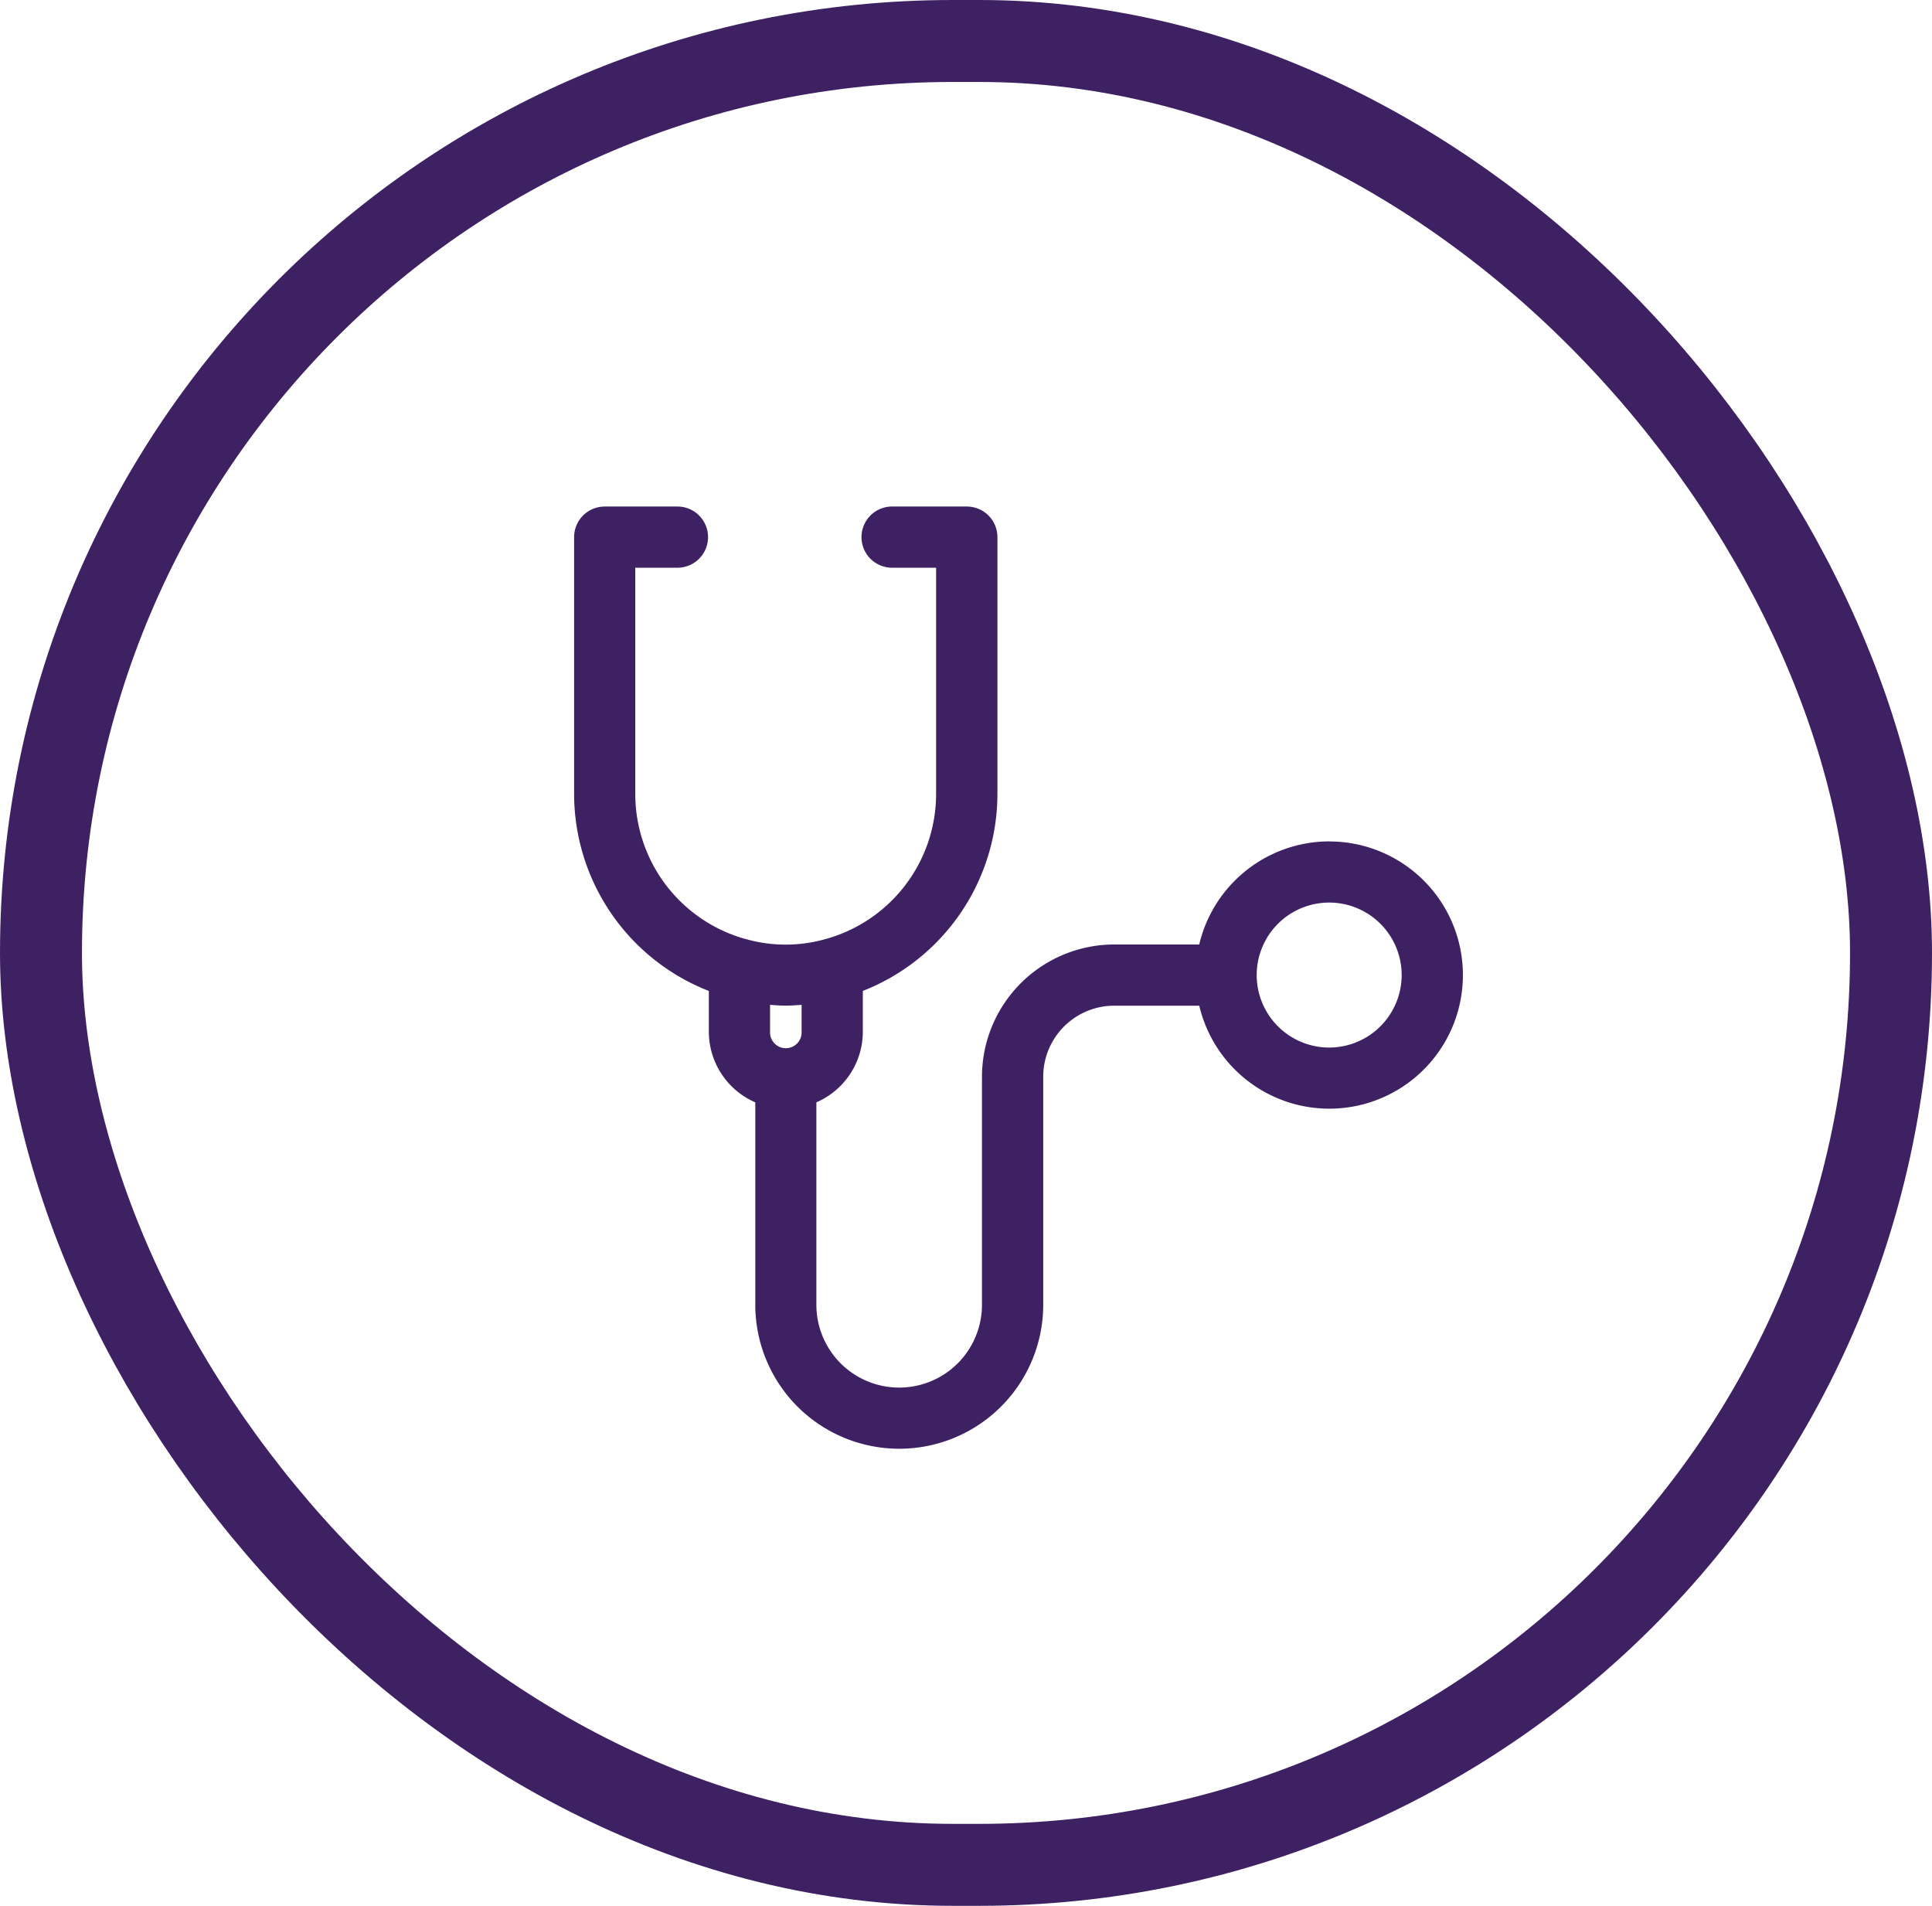
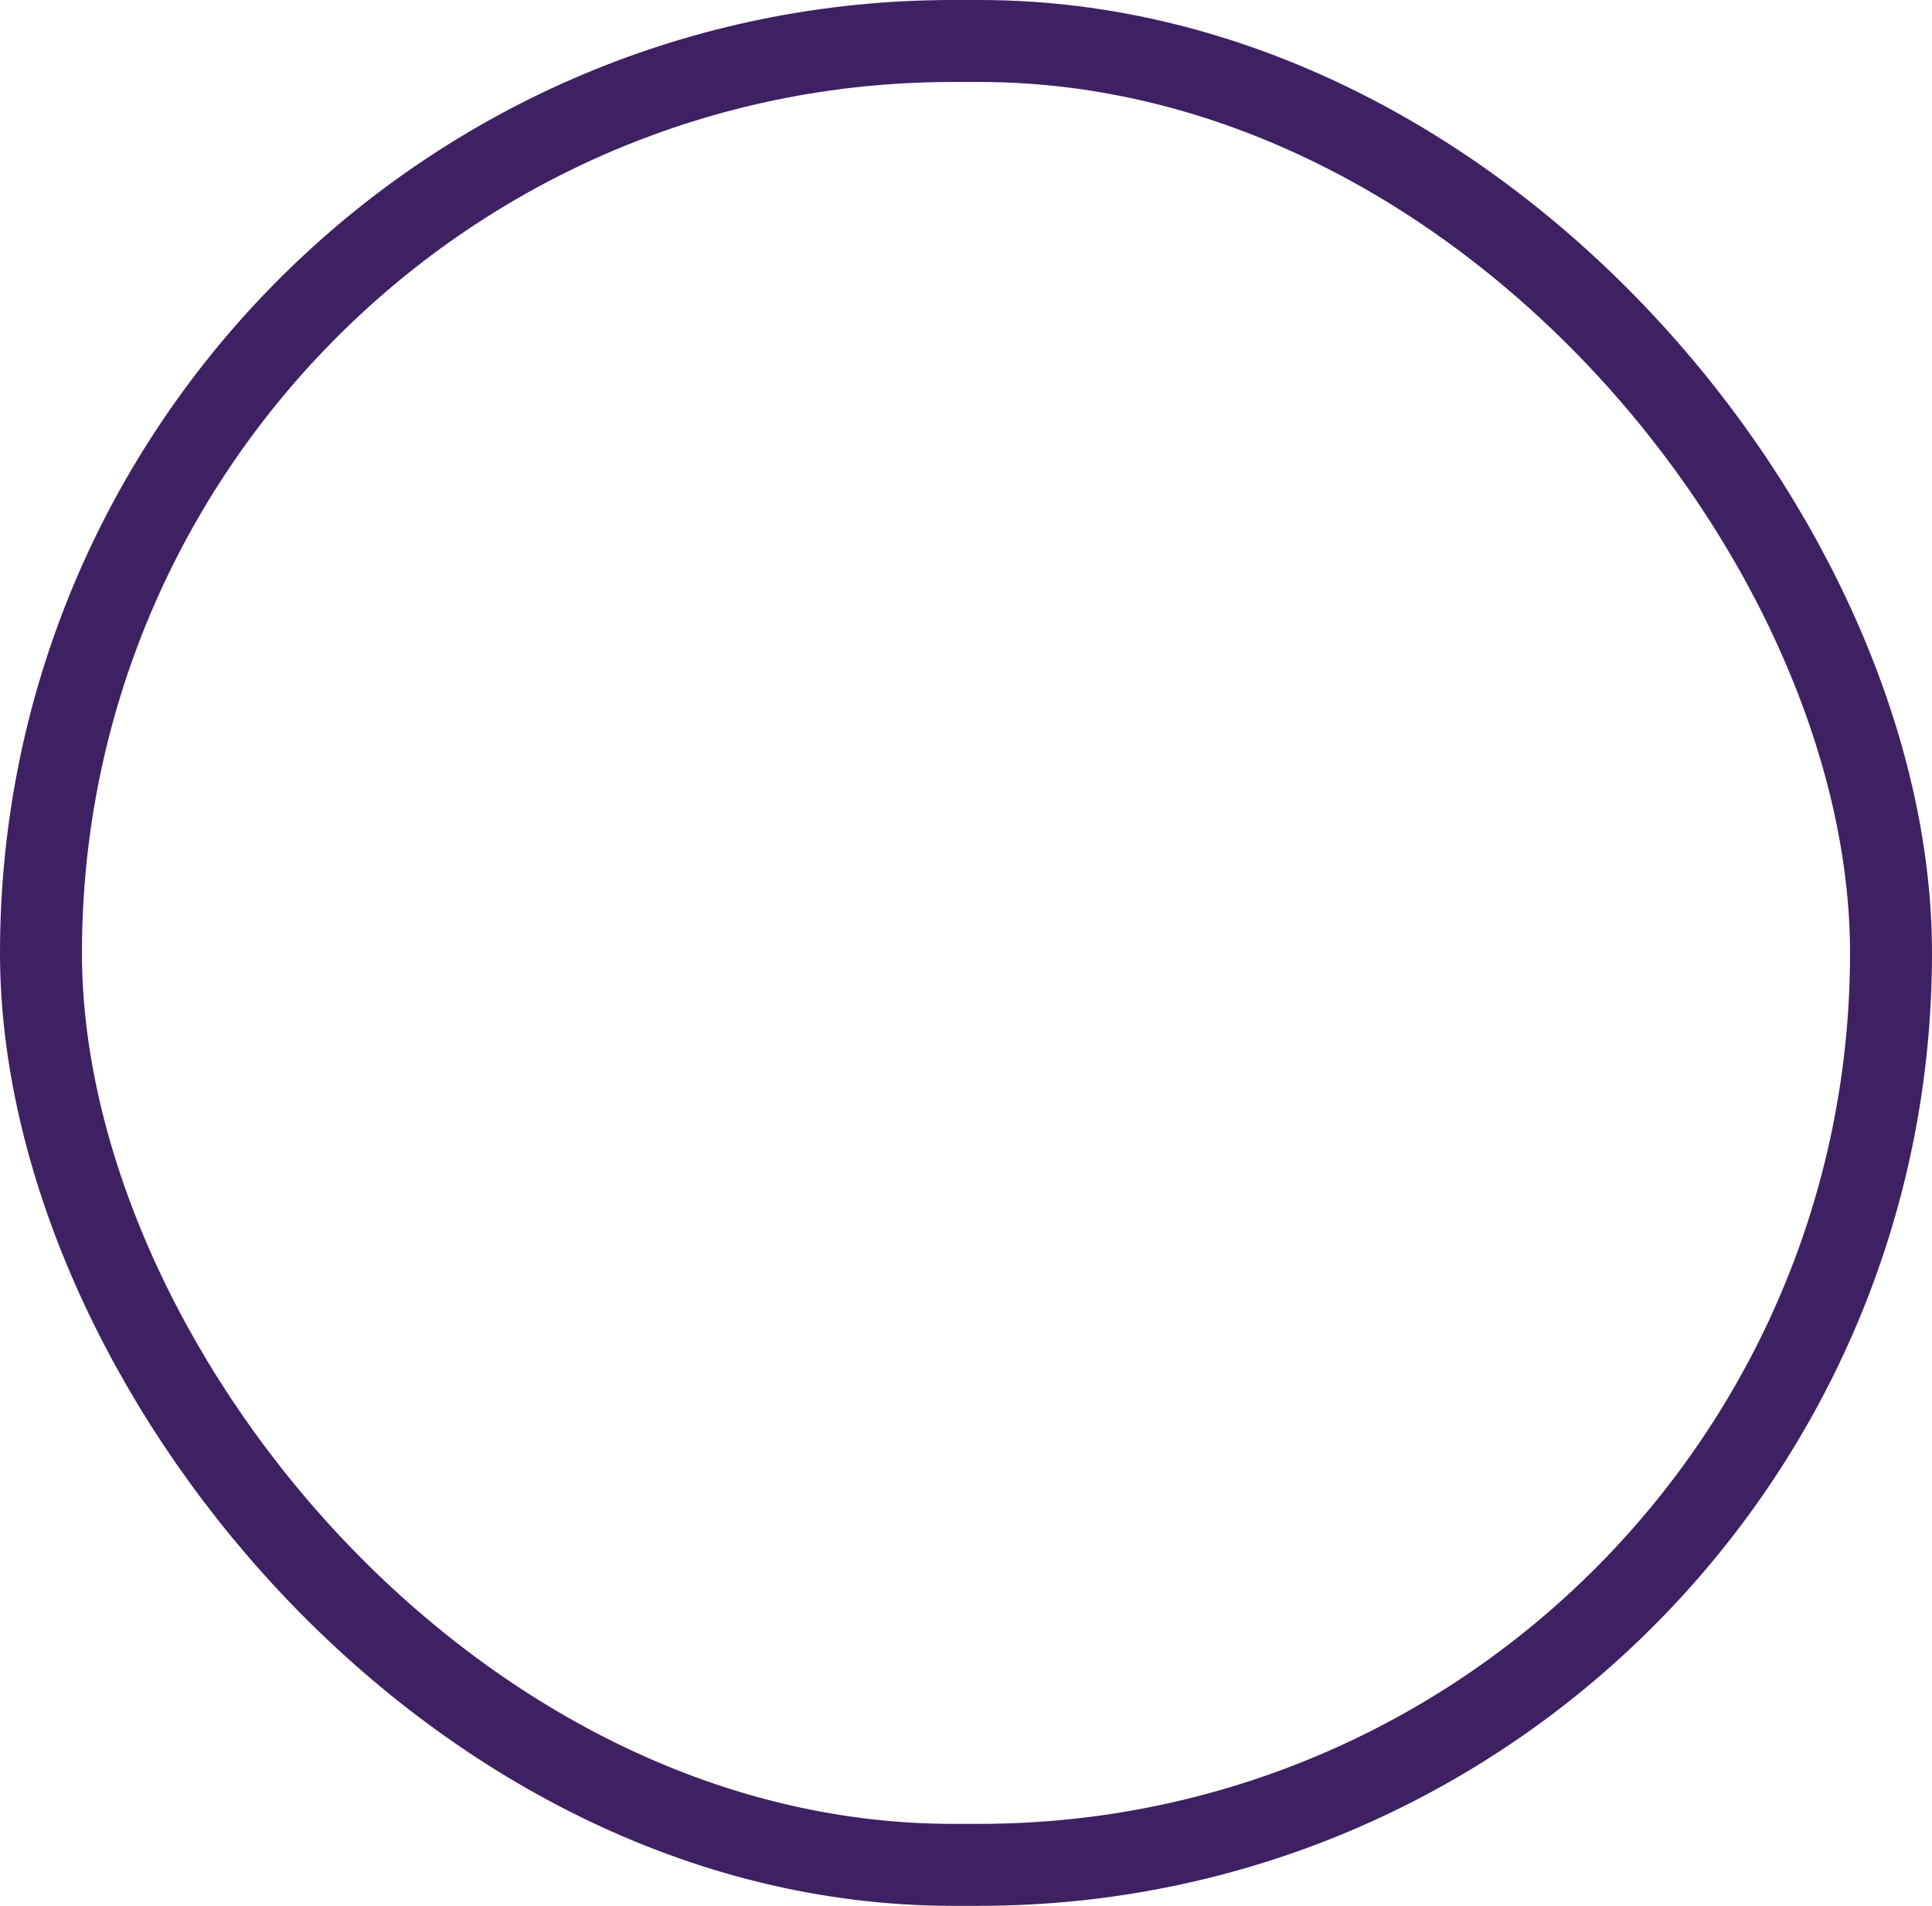
<svg xmlns="http://www.w3.org/2000/svg" id="Groupe_750" data-name="Groupe 750" width="70.717" height="69.749" viewBox="0 0 70.717 69.749">
  <defs>
    <clipPath id="clip-path">
-       <rect id="Rectangle_20" data-name="Rectangle 20" width="32.531" height="34.482" fill="#3e2163" />
-     </clipPath>
+       </clipPath>
  </defs>
  <g id="Rectangle_15" data-name="Rectangle 15" transform="translate(0 0)" fill="none" stroke="#3e2163" stroke-width="3">
    <rect width="70.717" height="69.749" rx="34.874" stroke="none" />
    <rect x="1.5" y="1.5" width="67.717" height="66.749" rx="33.374" fill="none" />
  </g>
  <g id="Groupe_40" data-name="Groupe 40" transform="translate(21.014 18.538)">
    <g id="Groupe_17" data-name="Groupe 17" clip-path="url(#clip-path)">
-       <path id="Tracé_106" data-name="Tracé 106" d="M27.638,12.255a4.9,4.9,0,0,0-4.757,3.773H19.769a4.846,4.846,0,0,0-4.84,4.841v8.345a3.03,3.03,0,1,1-6.061,0V21.805a2.82,2.82,0,0,0,1.7-2.583V17.727a7.753,7.753,0,0,0,4.927-7.207V1.12A1.121,1.121,0,0,0,14.373,0h-2.7a1.12,1.12,0,1,0,0,2.239h1.577V10.52a5.513,5.513,0,0,1-4.011,5.3c-.029.006-.056.014-.083.022a5.321,5.321,0,0,1-2.791.009,1.177,1.177,0,0,0-.121-.031A5.513,5.513,0,0,1,2.239,10.52V2.239H3.816A1.12,1.12,0,0,0,3.816,0h-2.7A1.121,1.121,0,0,0,0,1.12v9.4a7.752,7.752,0,0,0,4.932,7.209v1.493a2.82,2.82,0,0,0,1.7,2.583v7.408a5.269,5.269,0,1,0,10.539,0V20.868a2.6,2.6,0,0,1,2.6-2.6h3.112a4.89,4.89,0,1,0,4.757-6.011M7.746,18.266c.2,0,.389-.015.581-.029v.985a.578.578,0,1,1-1.155,0v-.985c.19.014.38.029.574.029M27.638,19.8a2.653,2.653,0,1,1,2.653-2.653A2.655,2.655,0,0,1,27.638,19.8" transform="translate(0 0)" fill="#3e2163" />
-     </g>
+       </g>
  </g>
</svg>